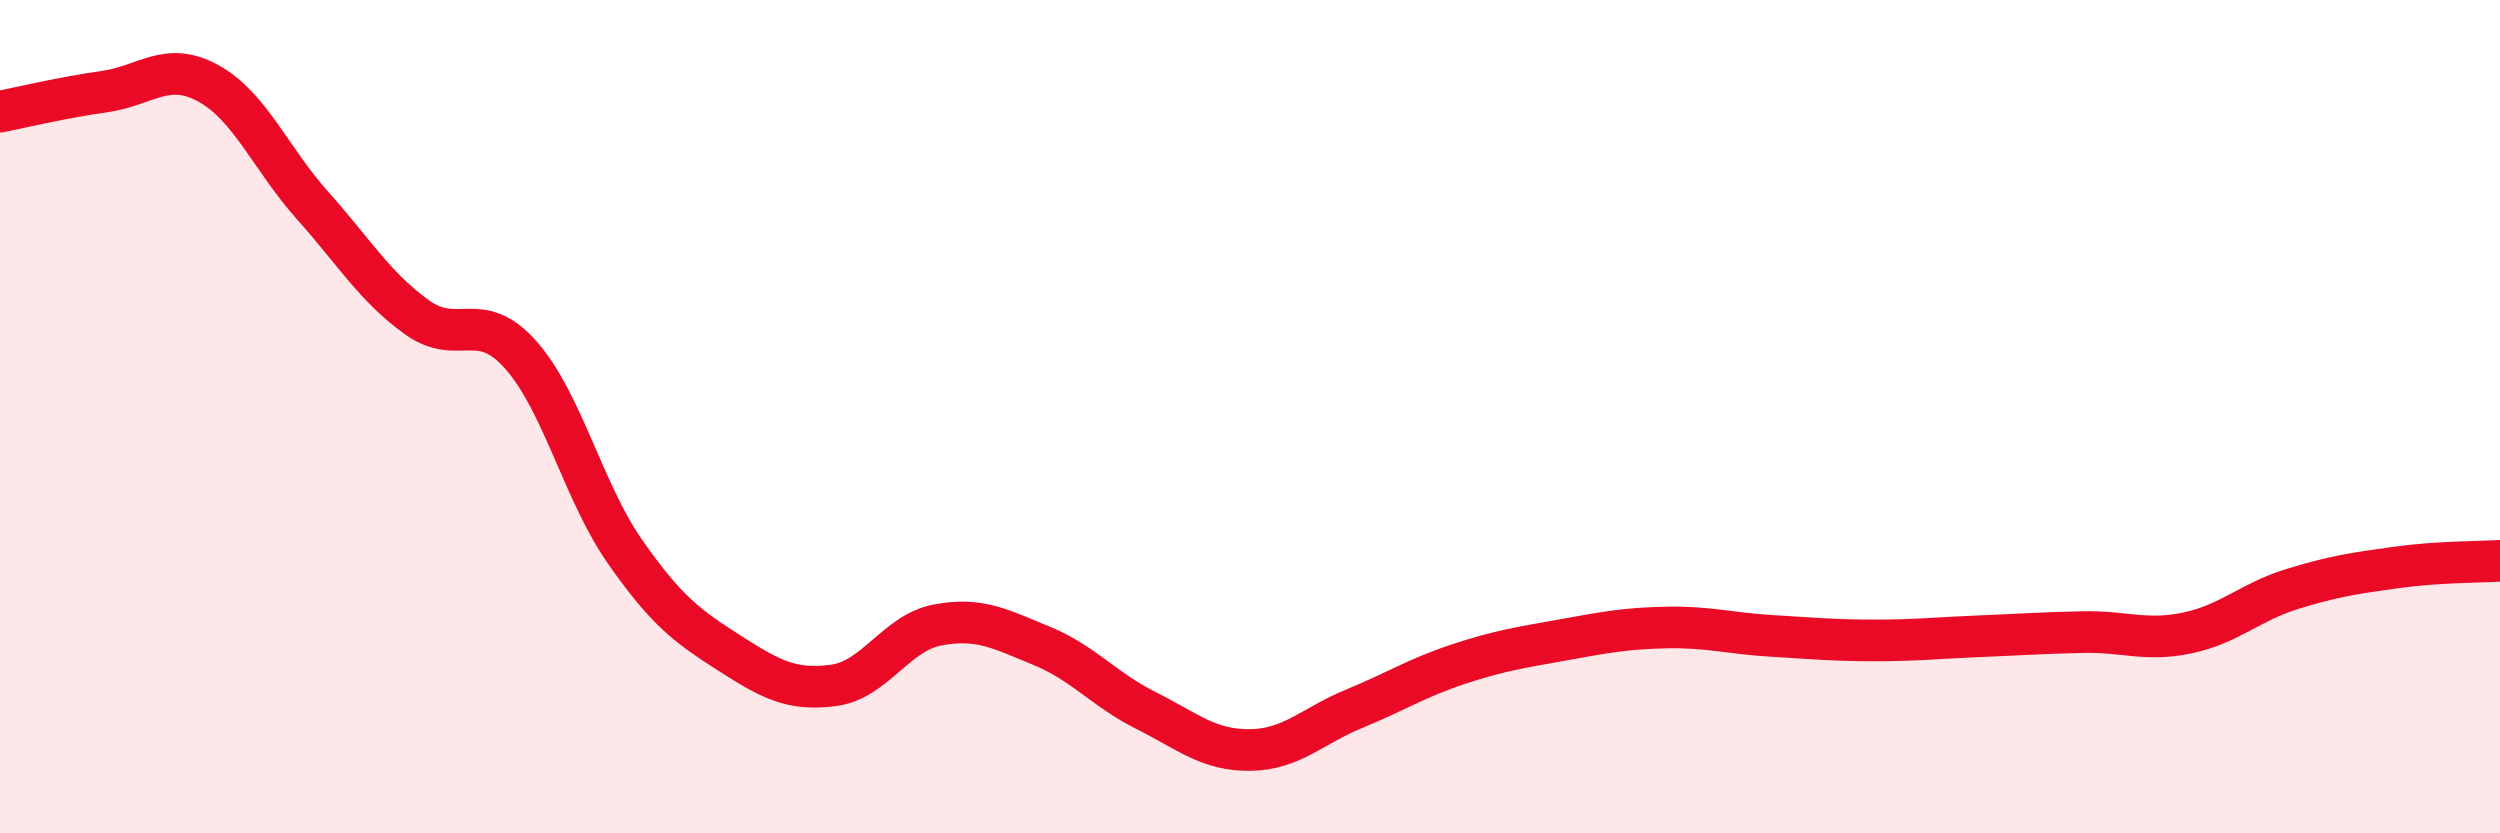
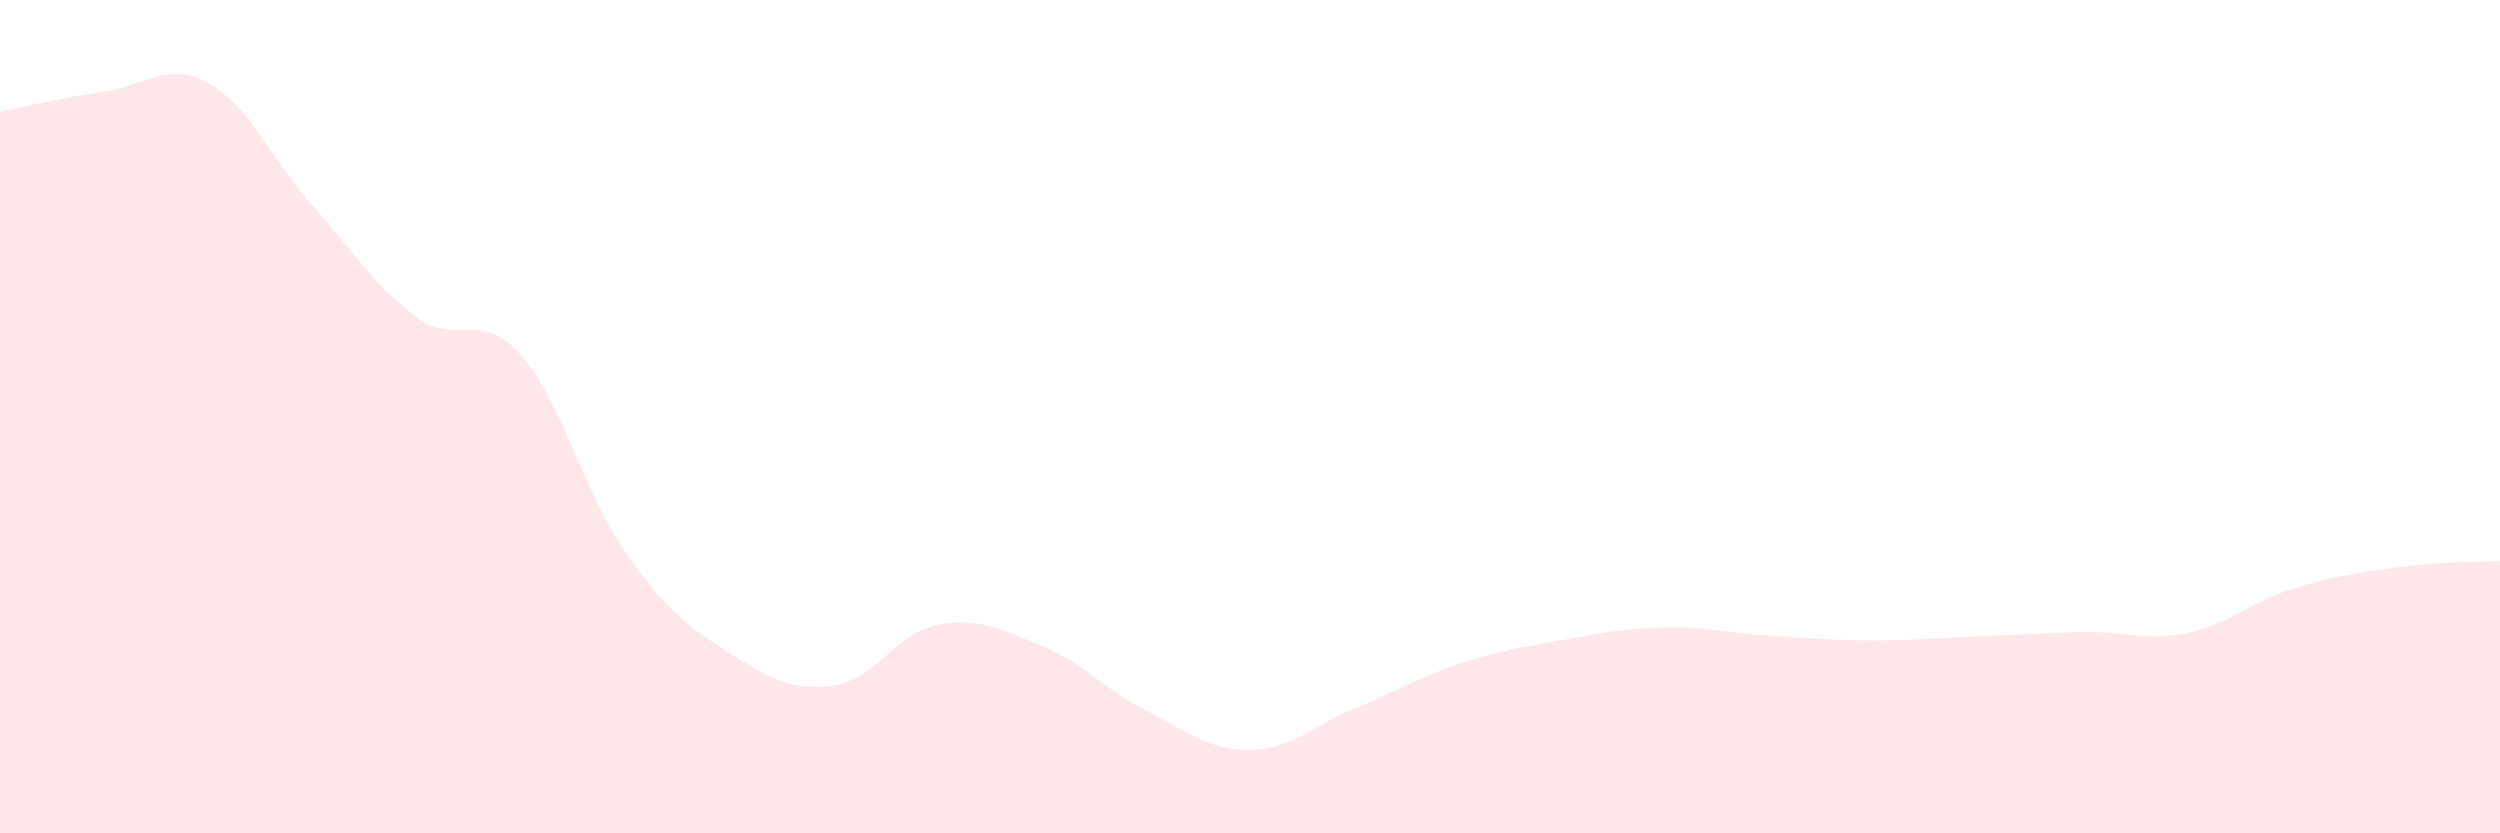
<svg xmlns="http://www.w3.org/2000/svg" width="60" height="20" viewBox="0 0 60 20">
  <path d="M 0,2.68 C 0.5,2.58 1.5,2.34 2.5,2.2 C 3.5,2.06 4,1.45 5,2 C 6,2.55 6.5,3.81 7.5,4.93 C 8.5,6.05 9,6.89 10,7.61 C 11,8.33 11.5,7.39 12.5,8.52 C 13.5,9.65 14,11.81 15,13.24 C 16,14.67 16.5,15.03 17.5,15.67 C 18.5,16.31 19,16.58 20,16.45 C 21,16.32 21.5,15.19 22.5,15 C 23.5,14.81 24,15.09 25,15.5 C 26,15.91 26.5,16.55 27.5,17.05 C 28.5,17.55 29,18.01 30,18 C 31,17.99 31.5,17.42 32.5,17.01 C 33.5,16.6 34,16.27 35,15.94 C 36,15.61 36.5,15.54 37.5,15.36 C 38.5,15.18 39,15.08 40,15.06 C 41,15.04 41.5,15.2 42.5,15.26 C 43.5,15.32 44,15.37 45,15.37 C 46,15.37 46.5,15.31 47.5,15.27 C 48.5,15.23 49,15.19 50,15.17 C 51,15.15 51.5,15.4 52.5,15.19 C 53.5,14.98 54,14.45 55,14.14 C 56,13.83 56.5,13.76 57.5,13.62 C 58.5,13.48 59.5,13.49 60,13.46L60 20L0 20Z" fill="#EB0A25" opacity="0.1" stroke-linecap="round" stroke-linejoin="round" />
-   <path d="M 0,2.68 C 0.5,2.58 1.5,2.34 2.5,2.2 C 3.5,2.06 4,1.45 5,2 C 6,2.55 6.5,3.81 7.5,4.93 C 8.5,6.05 9,6.89 10,7.61 C 11,8.33 11.5,7.39 12.5,8.52 C 13.5,9.65 14,11.81 15,13.24 C 16,14.67 16.5,15.03 17.5,15.67 C 18.5,16.31 19,16.58 20,16.45 C 21,16.32 21.5,15.19 22.5,15 C 23.5,14.81 24,15.09 25,15.5 C 26,15.91 26.5,16.55 27.5,17.05 C 28.5,17.55 29,18.01 30,18 C 31,17.99 31.5,17.42 32.5,17.01 C 33.5,16.6 34,16.27 35,15.94 C 36,15.61 36.5,15.54 37.5,15.36 C 38.5,15.18 39,15.08 40,15.06 C 41,15.04 41.5,15.2 42.5,15.26 C 43.5,15.32 44,15.37 45,15.37 C 46,15.37 46.5,15.31 47.5,15.27 C 48.5,15.23 49,15.19 50,15.17 C 51,15.15 51.5,15.4 52.5,15.19 C 53.5,14.98 54,14.45 55,14.14 C 56,13.83 56.5,13.76 57.5,13.62 C 58.5,13.48 59.5,13.49 60,13.46" stroke="#EB0A25" stroke-width="1" fill="none" stroke-linecap="round" stroke-linejoin="round" />
</svg>